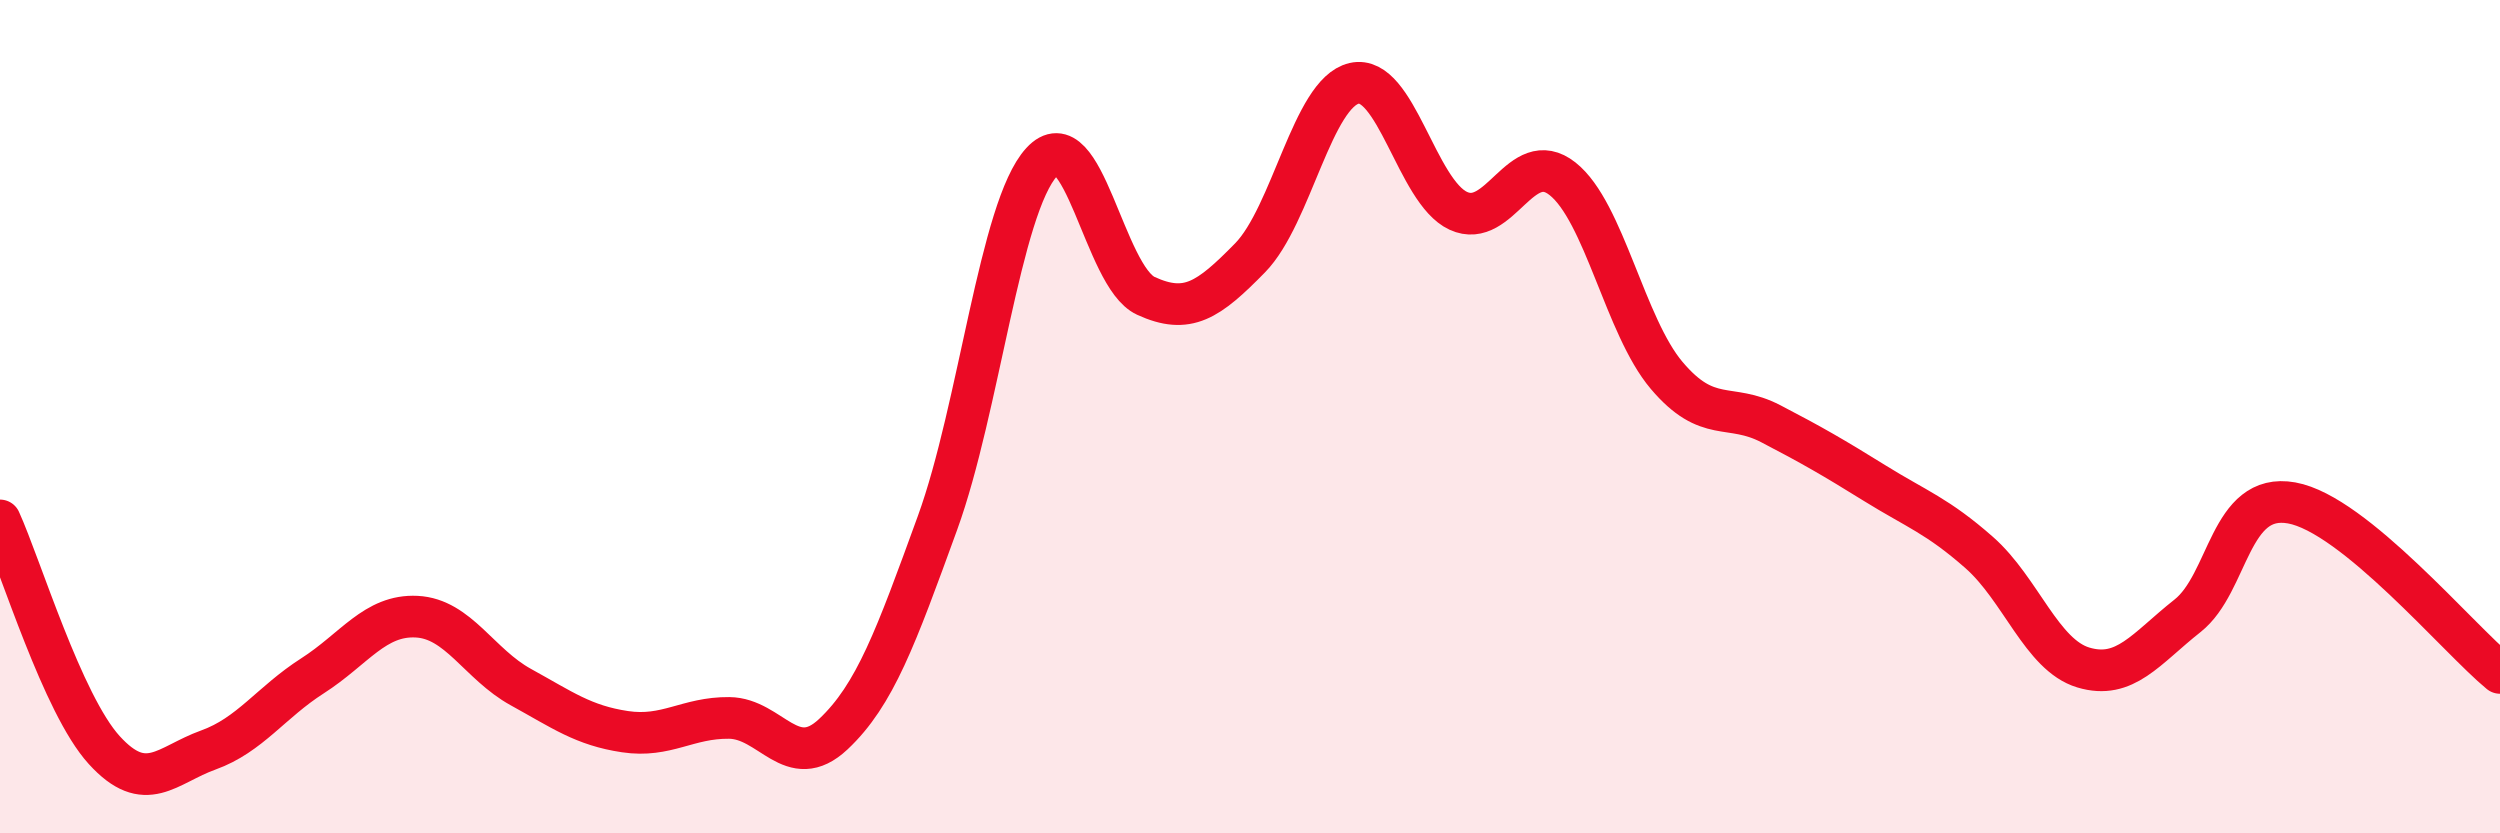
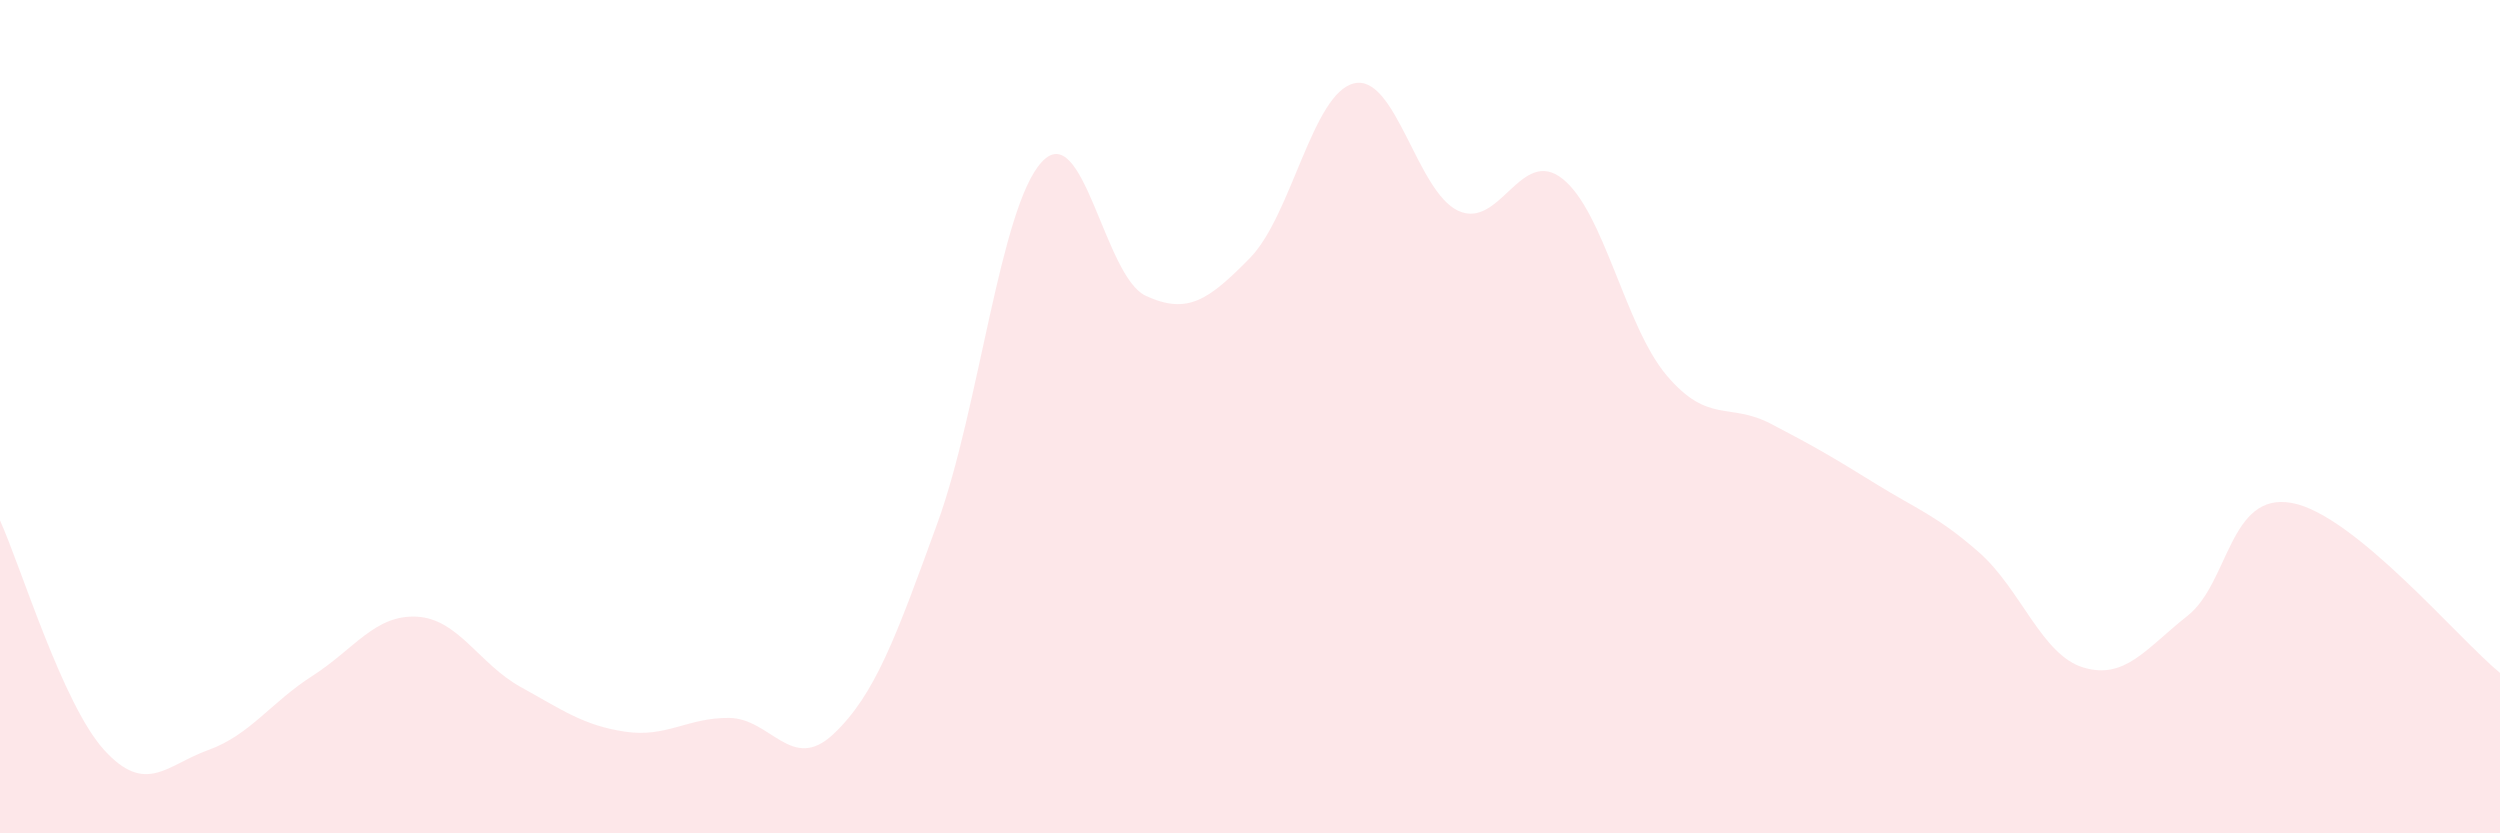
<svg xmlns="http://www.w3.org/2000/svg" width="60" height="20" viewBox="0 0 60 20">
  <path d="M 0,12.49 C 0.5,13.59 1.5,16.9 2.5,18 C 3.5,19.1 4,18.36 5,18 C 6,17.64 6.5,16.86 7.5,16.22 C 8.5,15.58 9,14.75 10,14.8 C 11,14.85 11.5,15.94 12.5,16.49 C 13.5,17.04 14,17.41 15,17.56 C 16,17.71 16.5,17.22 17.5,17.23 C 18.5,17.24 19,18.56 20,17.62 C 21,16.68 21.5,15.3 22.5,12.55 C 23.5,9.8 24,4.98 25,3.89 C 26,2.8 26.5,6.64 27.5,7.1 C 28.5,7.56 29,7.21 30,6.19 C 31,5.17 31.5,2.23 32.5,2 C 33.5,1.77 34,4.6 35,5.06 C 36,5.52 36.5,3.5 37.5,4.29 C 38.5,5.08 39,7.83 40,9.01 C 41,10.19 41.5,9.65 42.5,10.17 C 43.5,10.69 44,10.98 45,11.6 C 46,12.22 46.5,12.38 47.5,13.26 C 48.5,14.14 49,15.72 50,16.02 C 51,16.32 51.5,15.57 52.5,14.78 C 53.5,13.99 53.5,11.8 55,12.07 C 56.5,12.34 59,15.33 60,16.15L60 20L0 20Z" fill="#EB0A25" opacity="0.1" stroke-linecap="round" stroke-linejoin="round" />
-   <path d="M 0,12.49 C 0.5,13.59 1.5,16.9 2.5,18 C 3.5,19.1 4,18.36 5,18 C 6,17.64 6.5,16.86 7.5,16.22 C 8.5,15.58 9,14.75 10,14.8 C 11,14.85 11.5,15.94 12.5,16.49 C 13.5,17.04 14,17.41 15,17.56 C 16,17.71 16.5,17.22 17.5,17.23 C 18.5,17.24 19,18.56 20,17.62 C 21,16.68 21.5,15.3 22.5,12.55 C 23.5,9.8 24,4.98 25,3.89 C 26,2.8 26.5,6.64 27.5,7.1 C 28.5,7.56 29,7.21 30,6.19 C 31,5.17 31.5,2.23 32.5,2 C 33.5,1.77 34,4.6 35,5.06 C 36,5.52 36.5,3.5 37.5,4.29 C 38.5,5.08 39,7.83 40,9.01 C 41,10.19 41.5,9.65 42.5,10.17 C 43.5,10.69 44,10.98 45,11.6 C 46,12.22 46.5,12.38 47.5,13.26 C 48.5,14.14 49,15.72 50,16.02 C 51,16.32 51.5,15.57 52.5,14.78 C 53.5,13.99 53.5,11.8 55,12.07 C 56.5,12.34 59,15.33 60,16.15" stroke="#EB0A25" stroke-width="1" fill="none" stroke-linecap="round" stroke-linejoin="round" />
</svg>